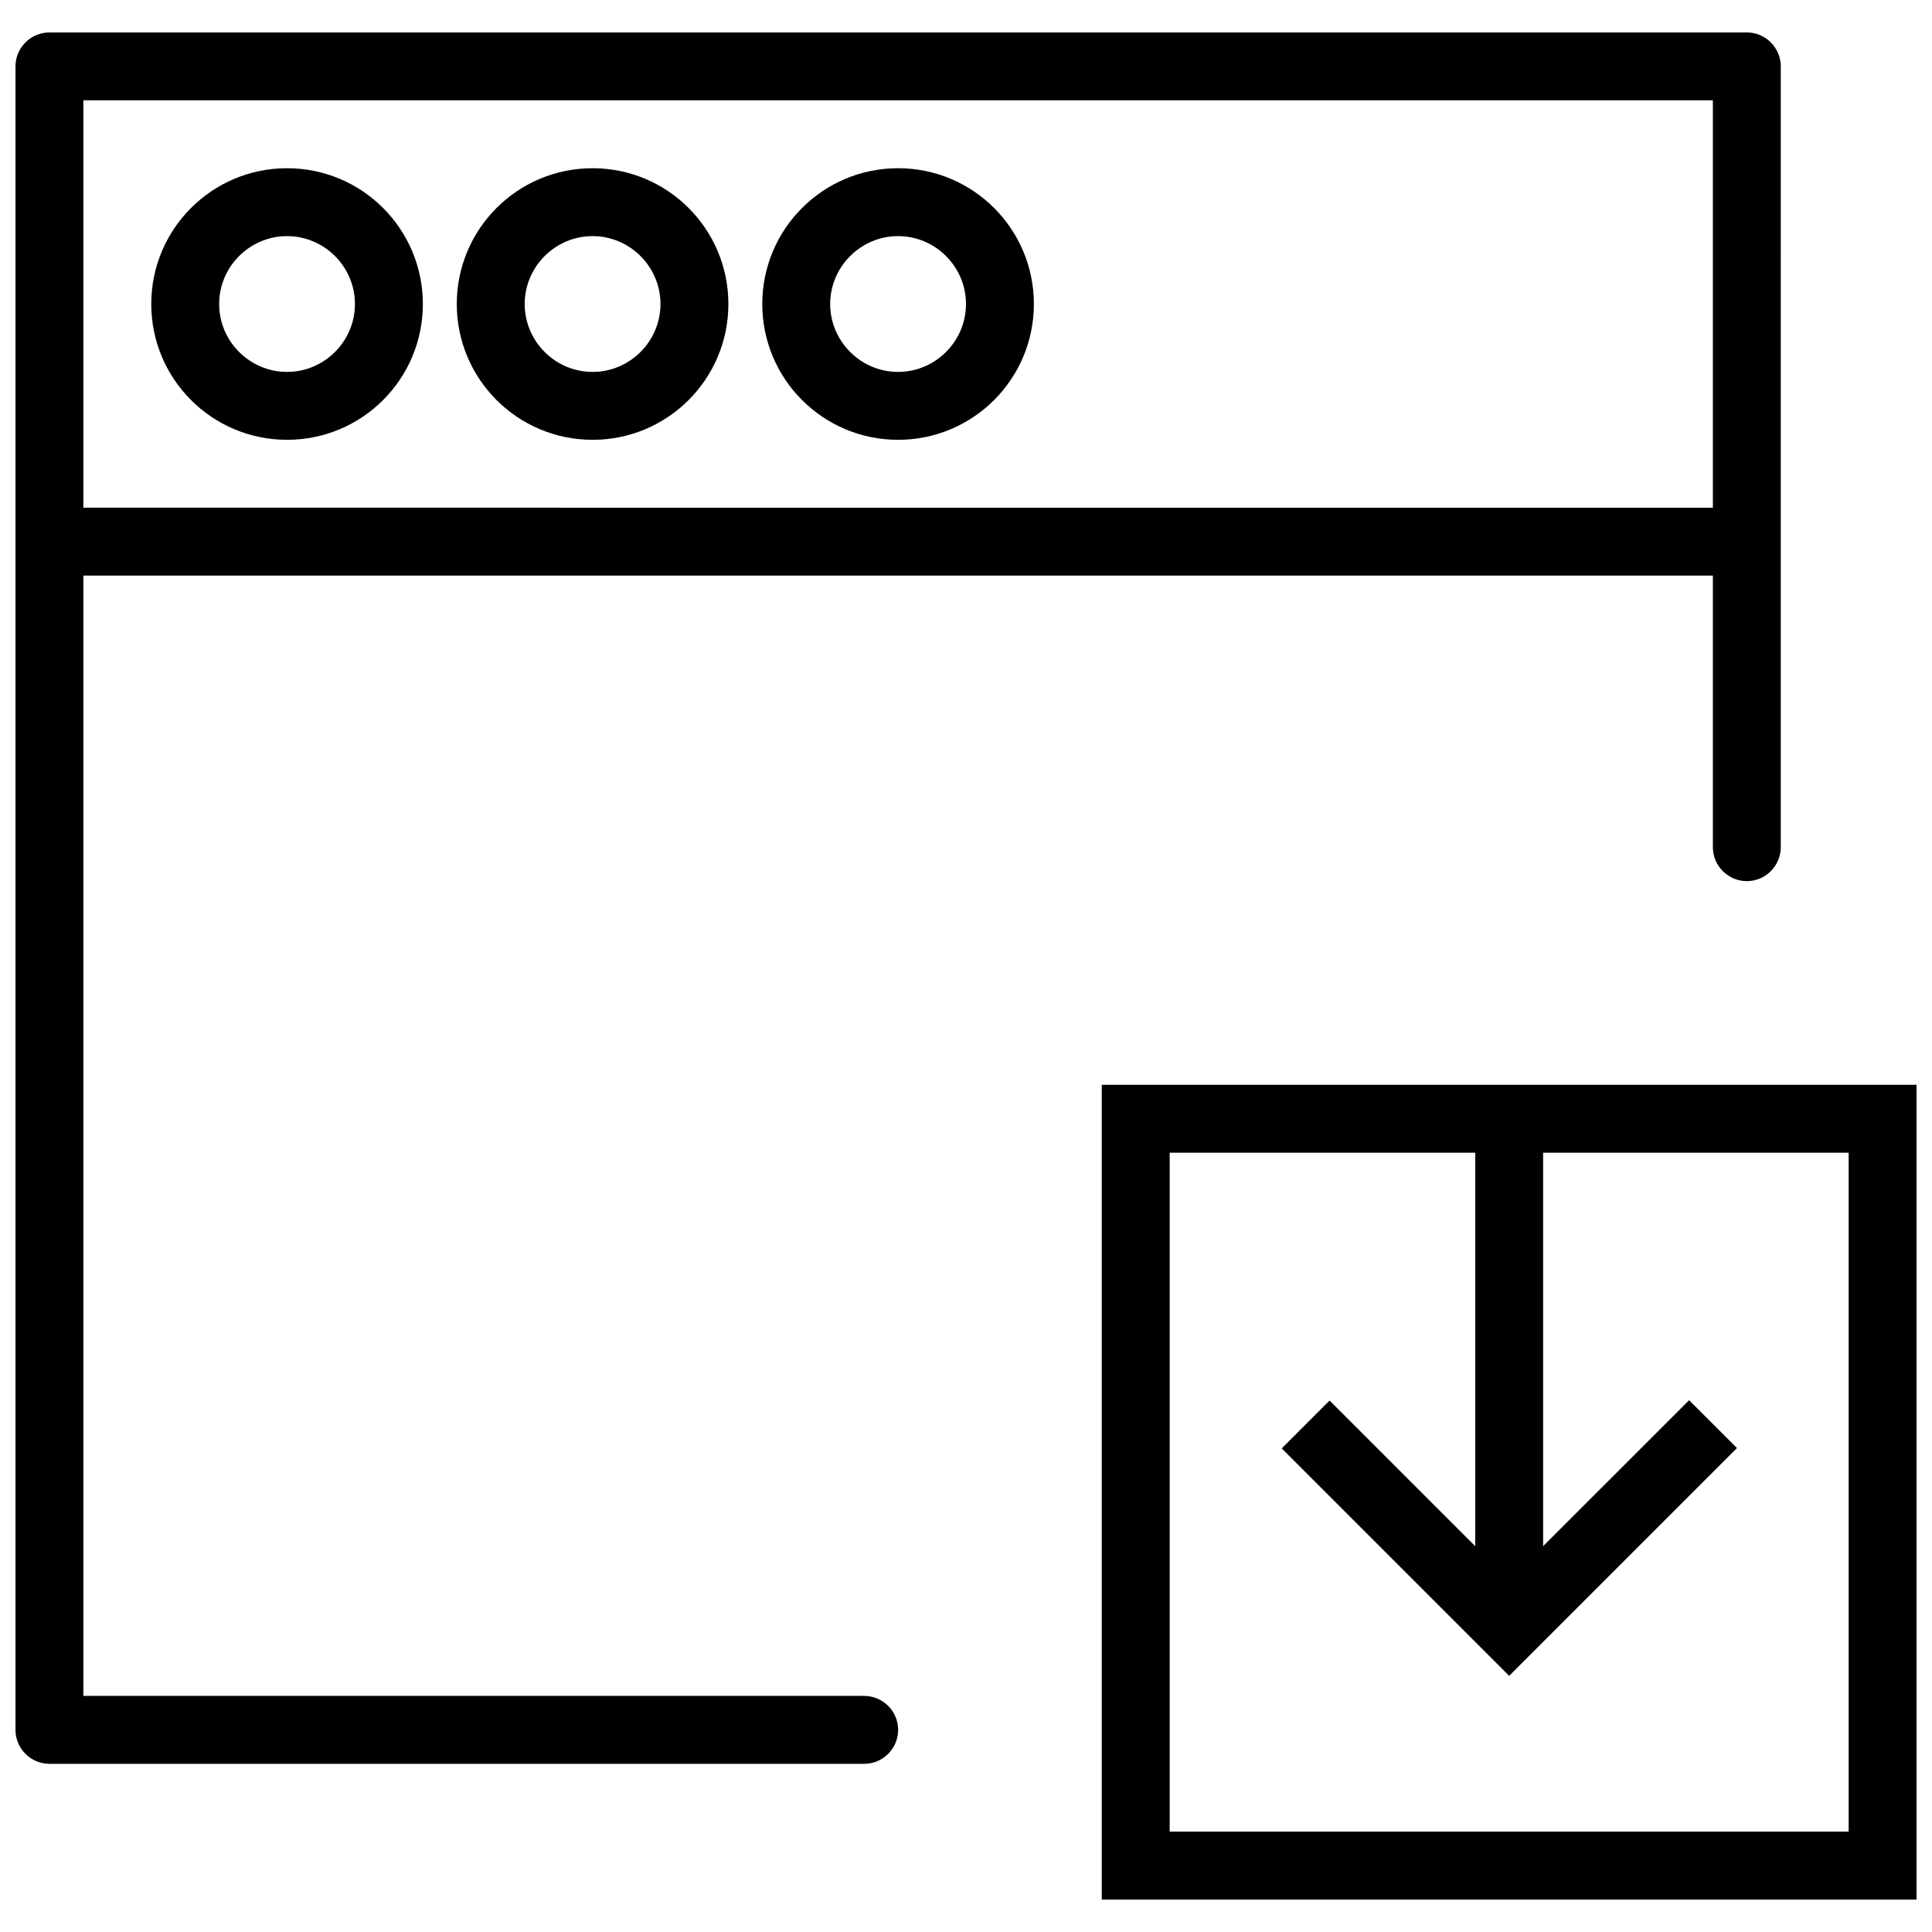
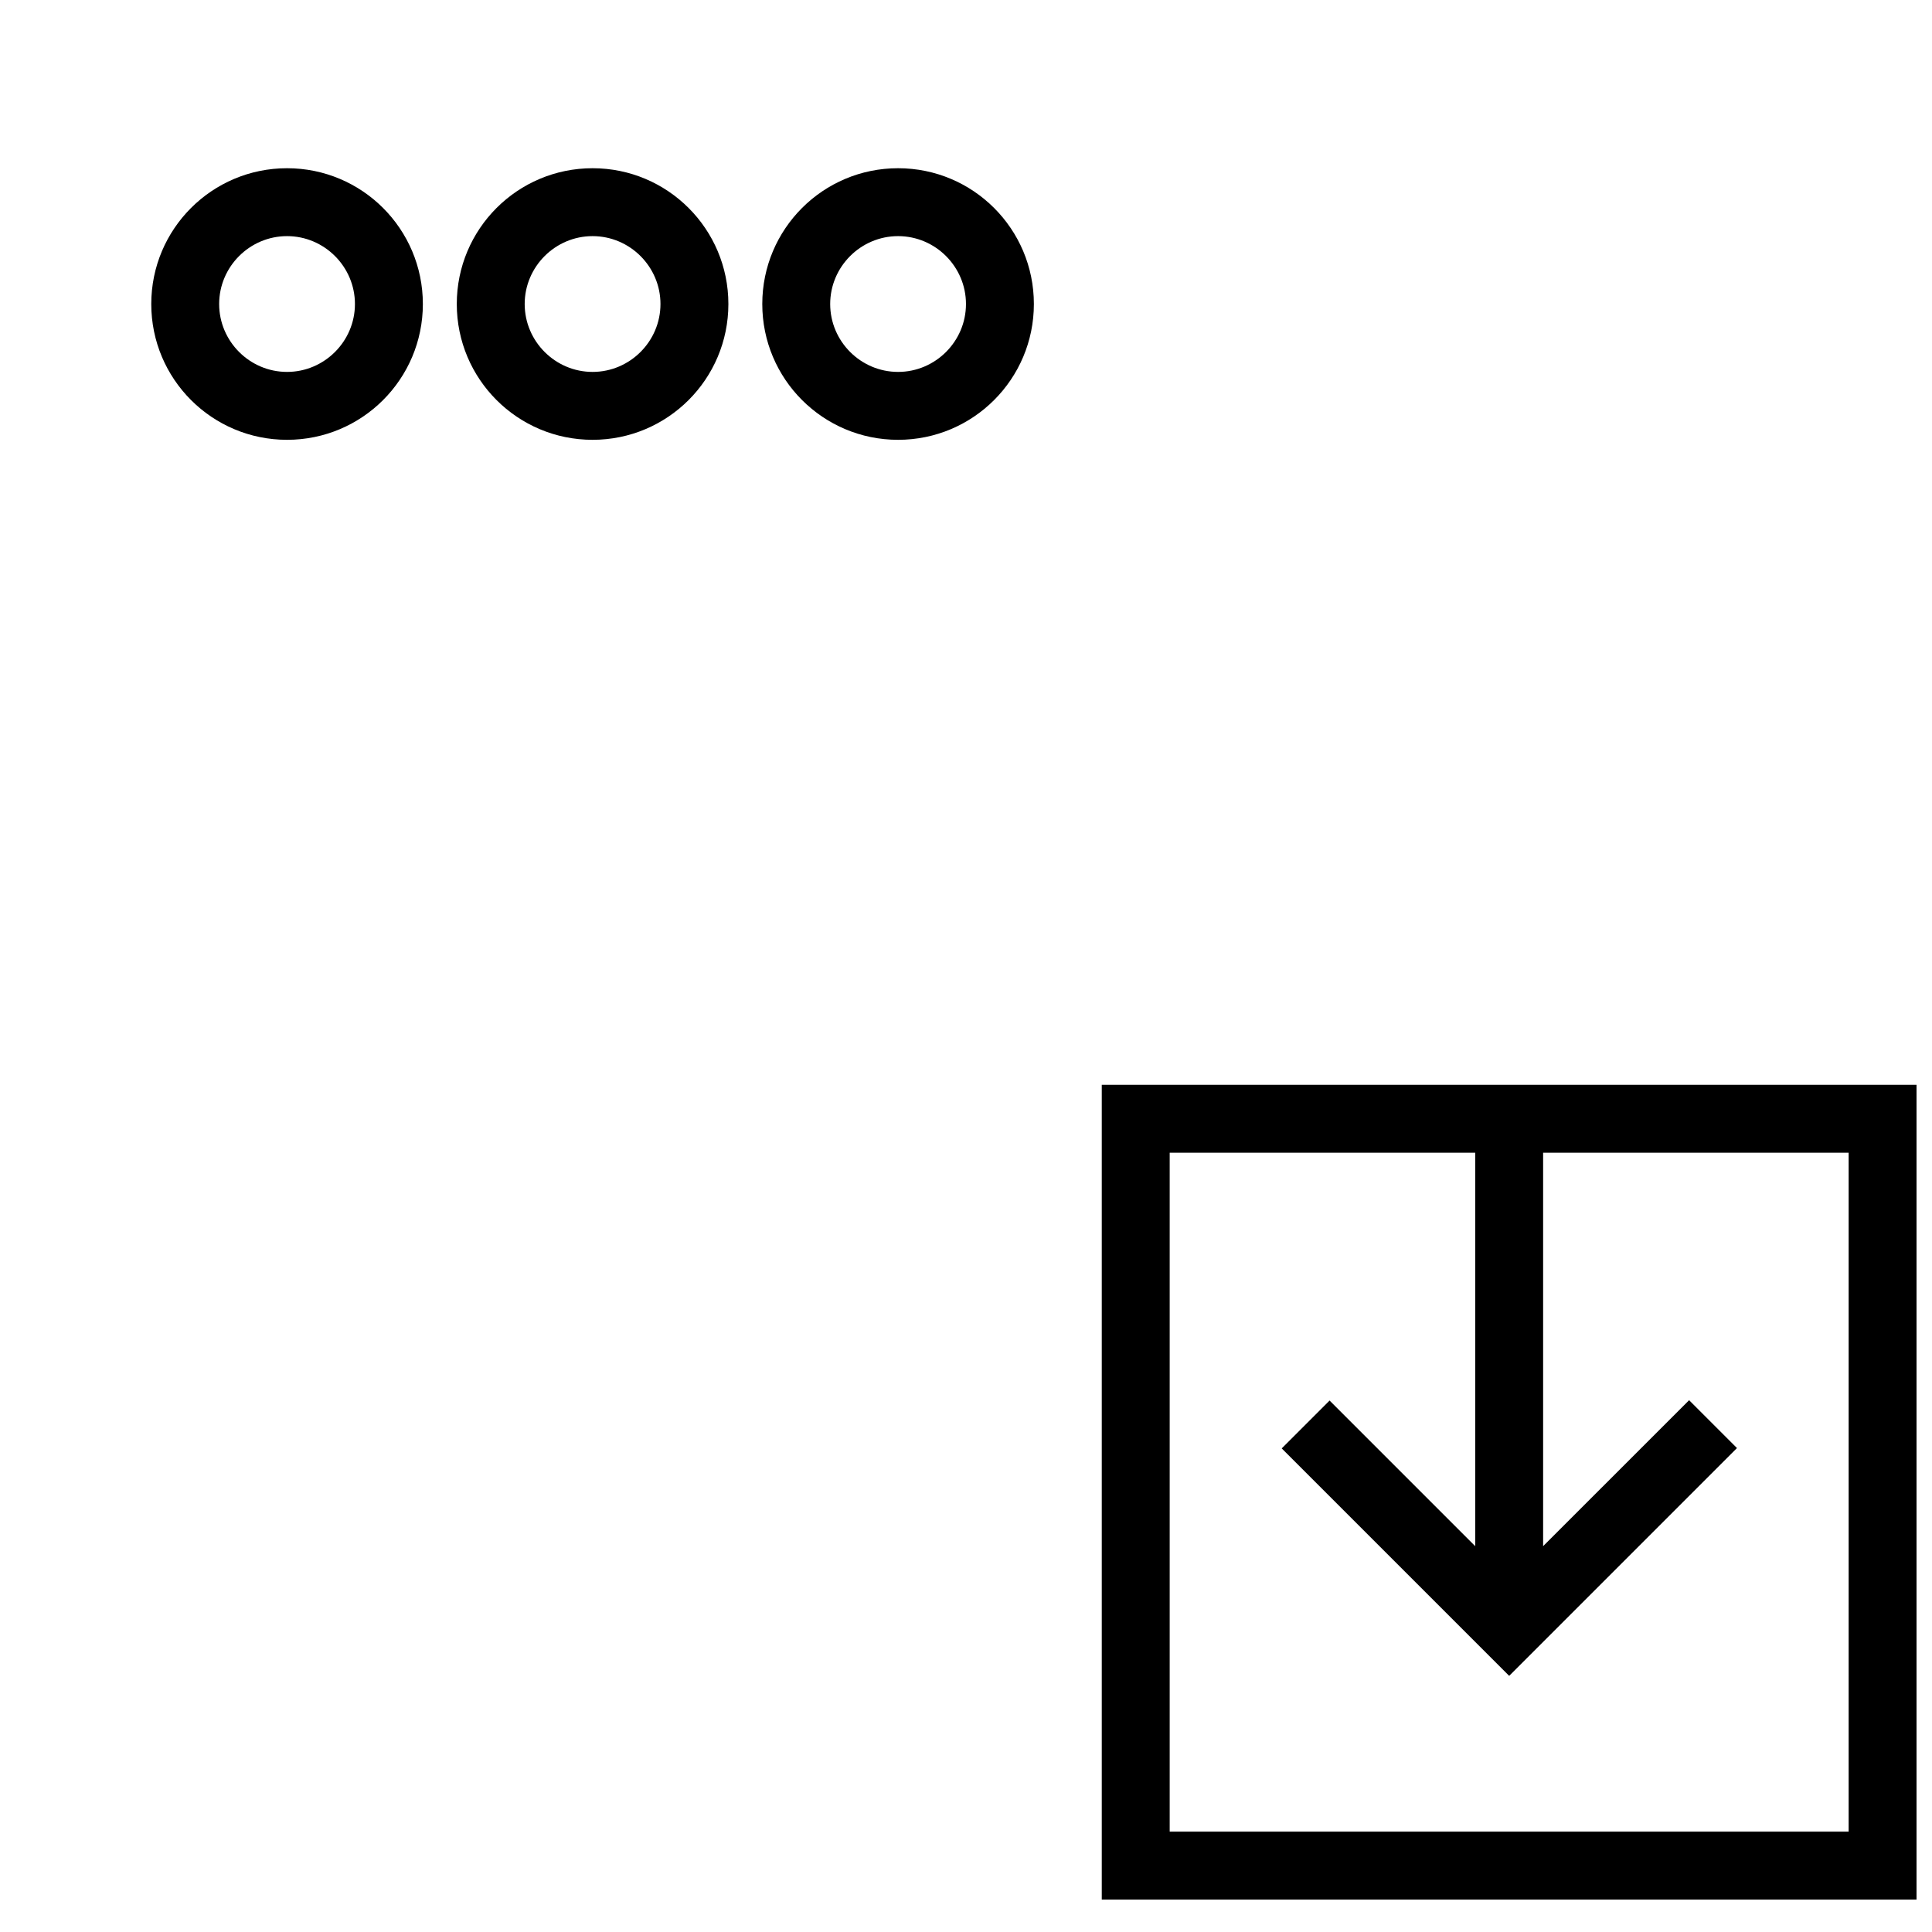
<svg xmlns="http://www.w3.org/2000/svg" width="800px" height="800px" version="1.1" viewBox="144 144 512 512">
  <defs>
    <clipPath id="b">
-       <path d="m435 431h216.9v217h-216.9z" />
+       <path d="m435 431h216.9v217h-216.9" />
    </clipPath>
    <clipPath id="a">
-       <path d="m148.09 152h467.91v460h-467.91z" />
-     </clipPath>
+       </clipPath>
  </defs>
  <g clip-path="url(#b)">
    <path d="m435.98 431.49v215.92h215.92v-215.92zm197.93 197.92h-179.93v-179.93h80.969v104.27l-38.594-38.594-12.684 12.684 60.277 60.277 60.367-60.367-12.684-12.684-38.688 38.684v-104.27h80.969z" />
  </g>
  <path d="m220.07 188.58c-19.883 0-35.984 16.105-35.984 35.988 0 19.883 16.105 35.988 35.988 35.988 19.883 0 35.988-16.105 35.988-35.988-0.004-19.883-16.109-35.988-35.992-35.988zm0 53.98c-9.895 0-17.992-8.098-17.992-17.992 0-9.895 8.098-17.992 17.992-17.992 9.895 0 17.992 8.098 17.992 17.992 0 9.895-8.098 17.992-17.992 17.992z" />
  <path d="m301.04 188.58c-19.883 0-35.988 16.105-35.988 35.988 0 19.883 16.105 35.988 35.988 35.988 19.883 0 35.988-16.105 35.988-35.988 0-19.883-16.105-35.988-35.988-35.988zm0 53.98c-9.895 0-17.992-8.098-17.992-17.992 0-9.895 8.098-17.992 17.992-17.992 9.895 0 17.992 8.098 17.992 17.992 0 9.895-8.094 17.992-17.992 17.992z" />
  <path d="m382 188.58c-19.883 0-35.988 16.105-35.988 35.988 0 19.883 16.105 35.988 35.988 35.988 19.883 0 35.988-16.105 35.988-35.988 0-19.883-16.105-35.988-35.988-35.988zm0 53.98c-9.895 0-17.992-8.098-17.992-17.992 0-9.895 8.098-17.992 17.992-17.992 9.895 0 17.992 8.098 17.992 17.992 0.004 9.895-8.094 17.992-17.992 17.992z" />
  <g clip-path="url(#a)">
    <path d="m373.01 593.43h-206.92v-296.89h431.84v71.973c0 4.949 4.047 8.996 8.996 8.996s8.996-4.047 8.996-8.996v-80.969l0.004-125.95c0-4.949-4.047-8.996-8.996-8.996h-449.83c-4.949 0-8.996 4.047-8.996 8.996v440.84c0 4.949 4.047 8.996 8.996 8.996h215.92c4.949 0 8.996-4.047 8.996-8.996 0-4.953-4.047-9-8.996-9zm-206.92-422.84h431.84v107.96l-431.84-0.004z" />
  </g>
</svg>